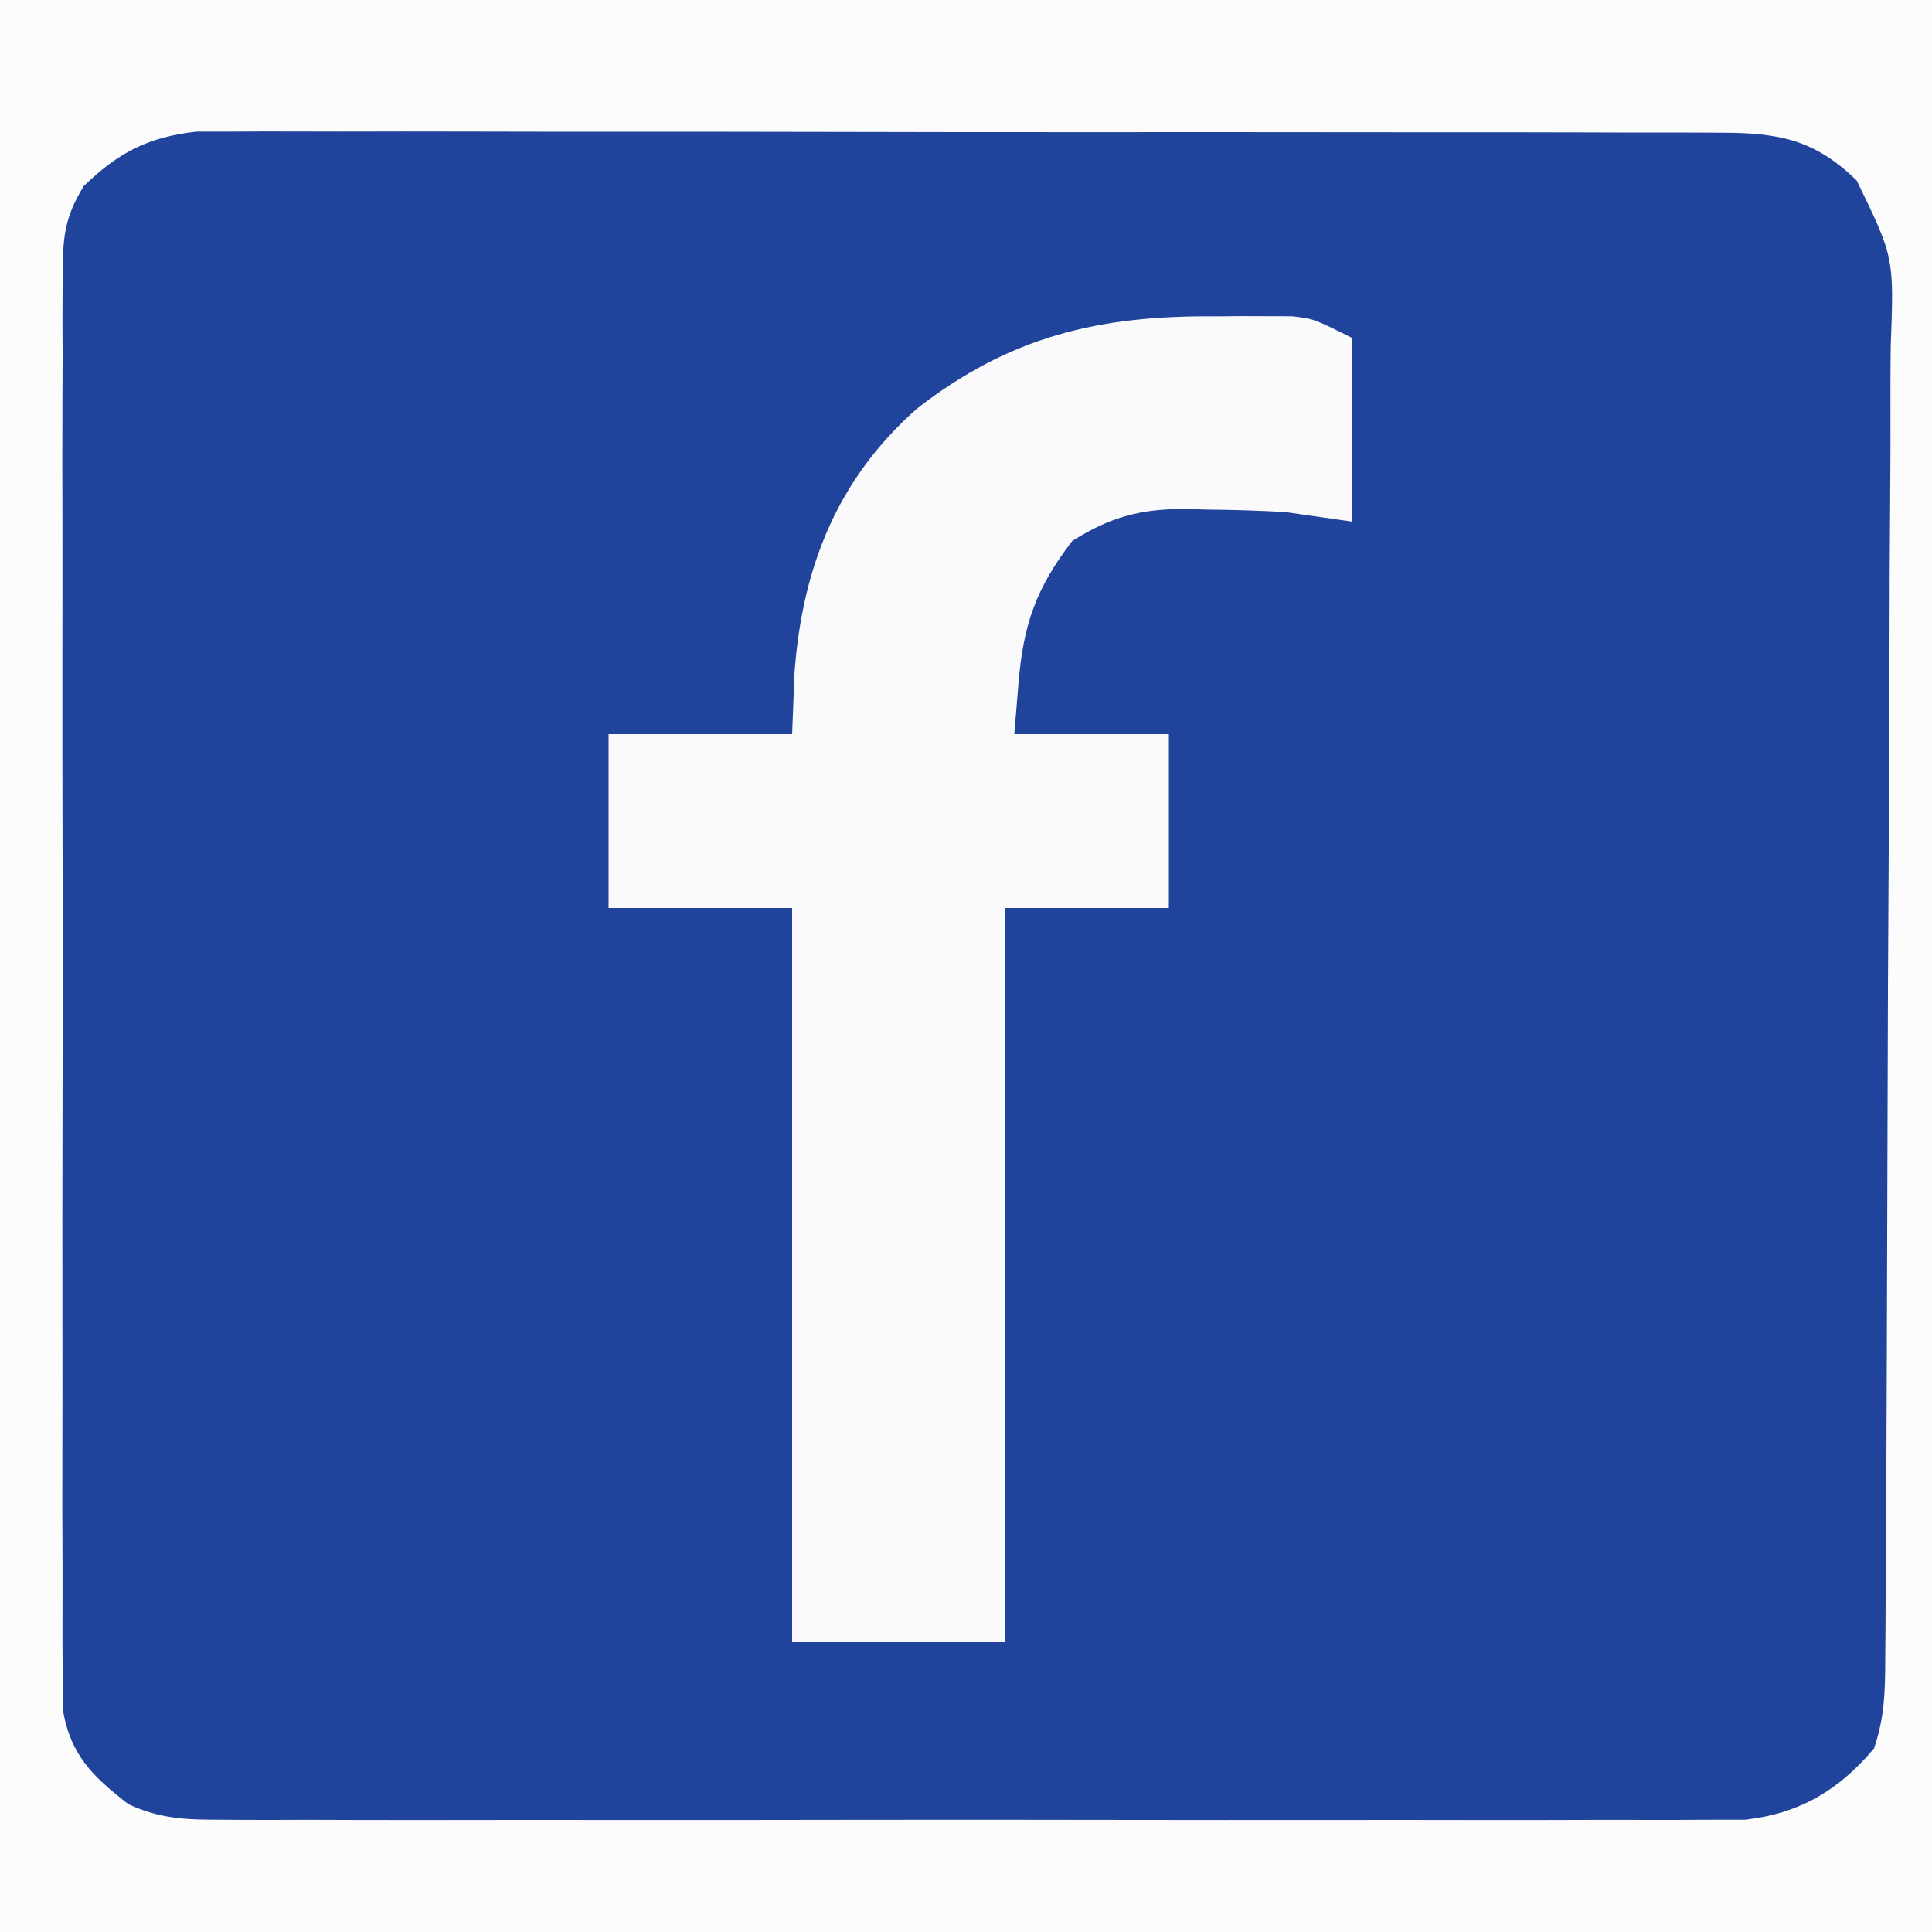
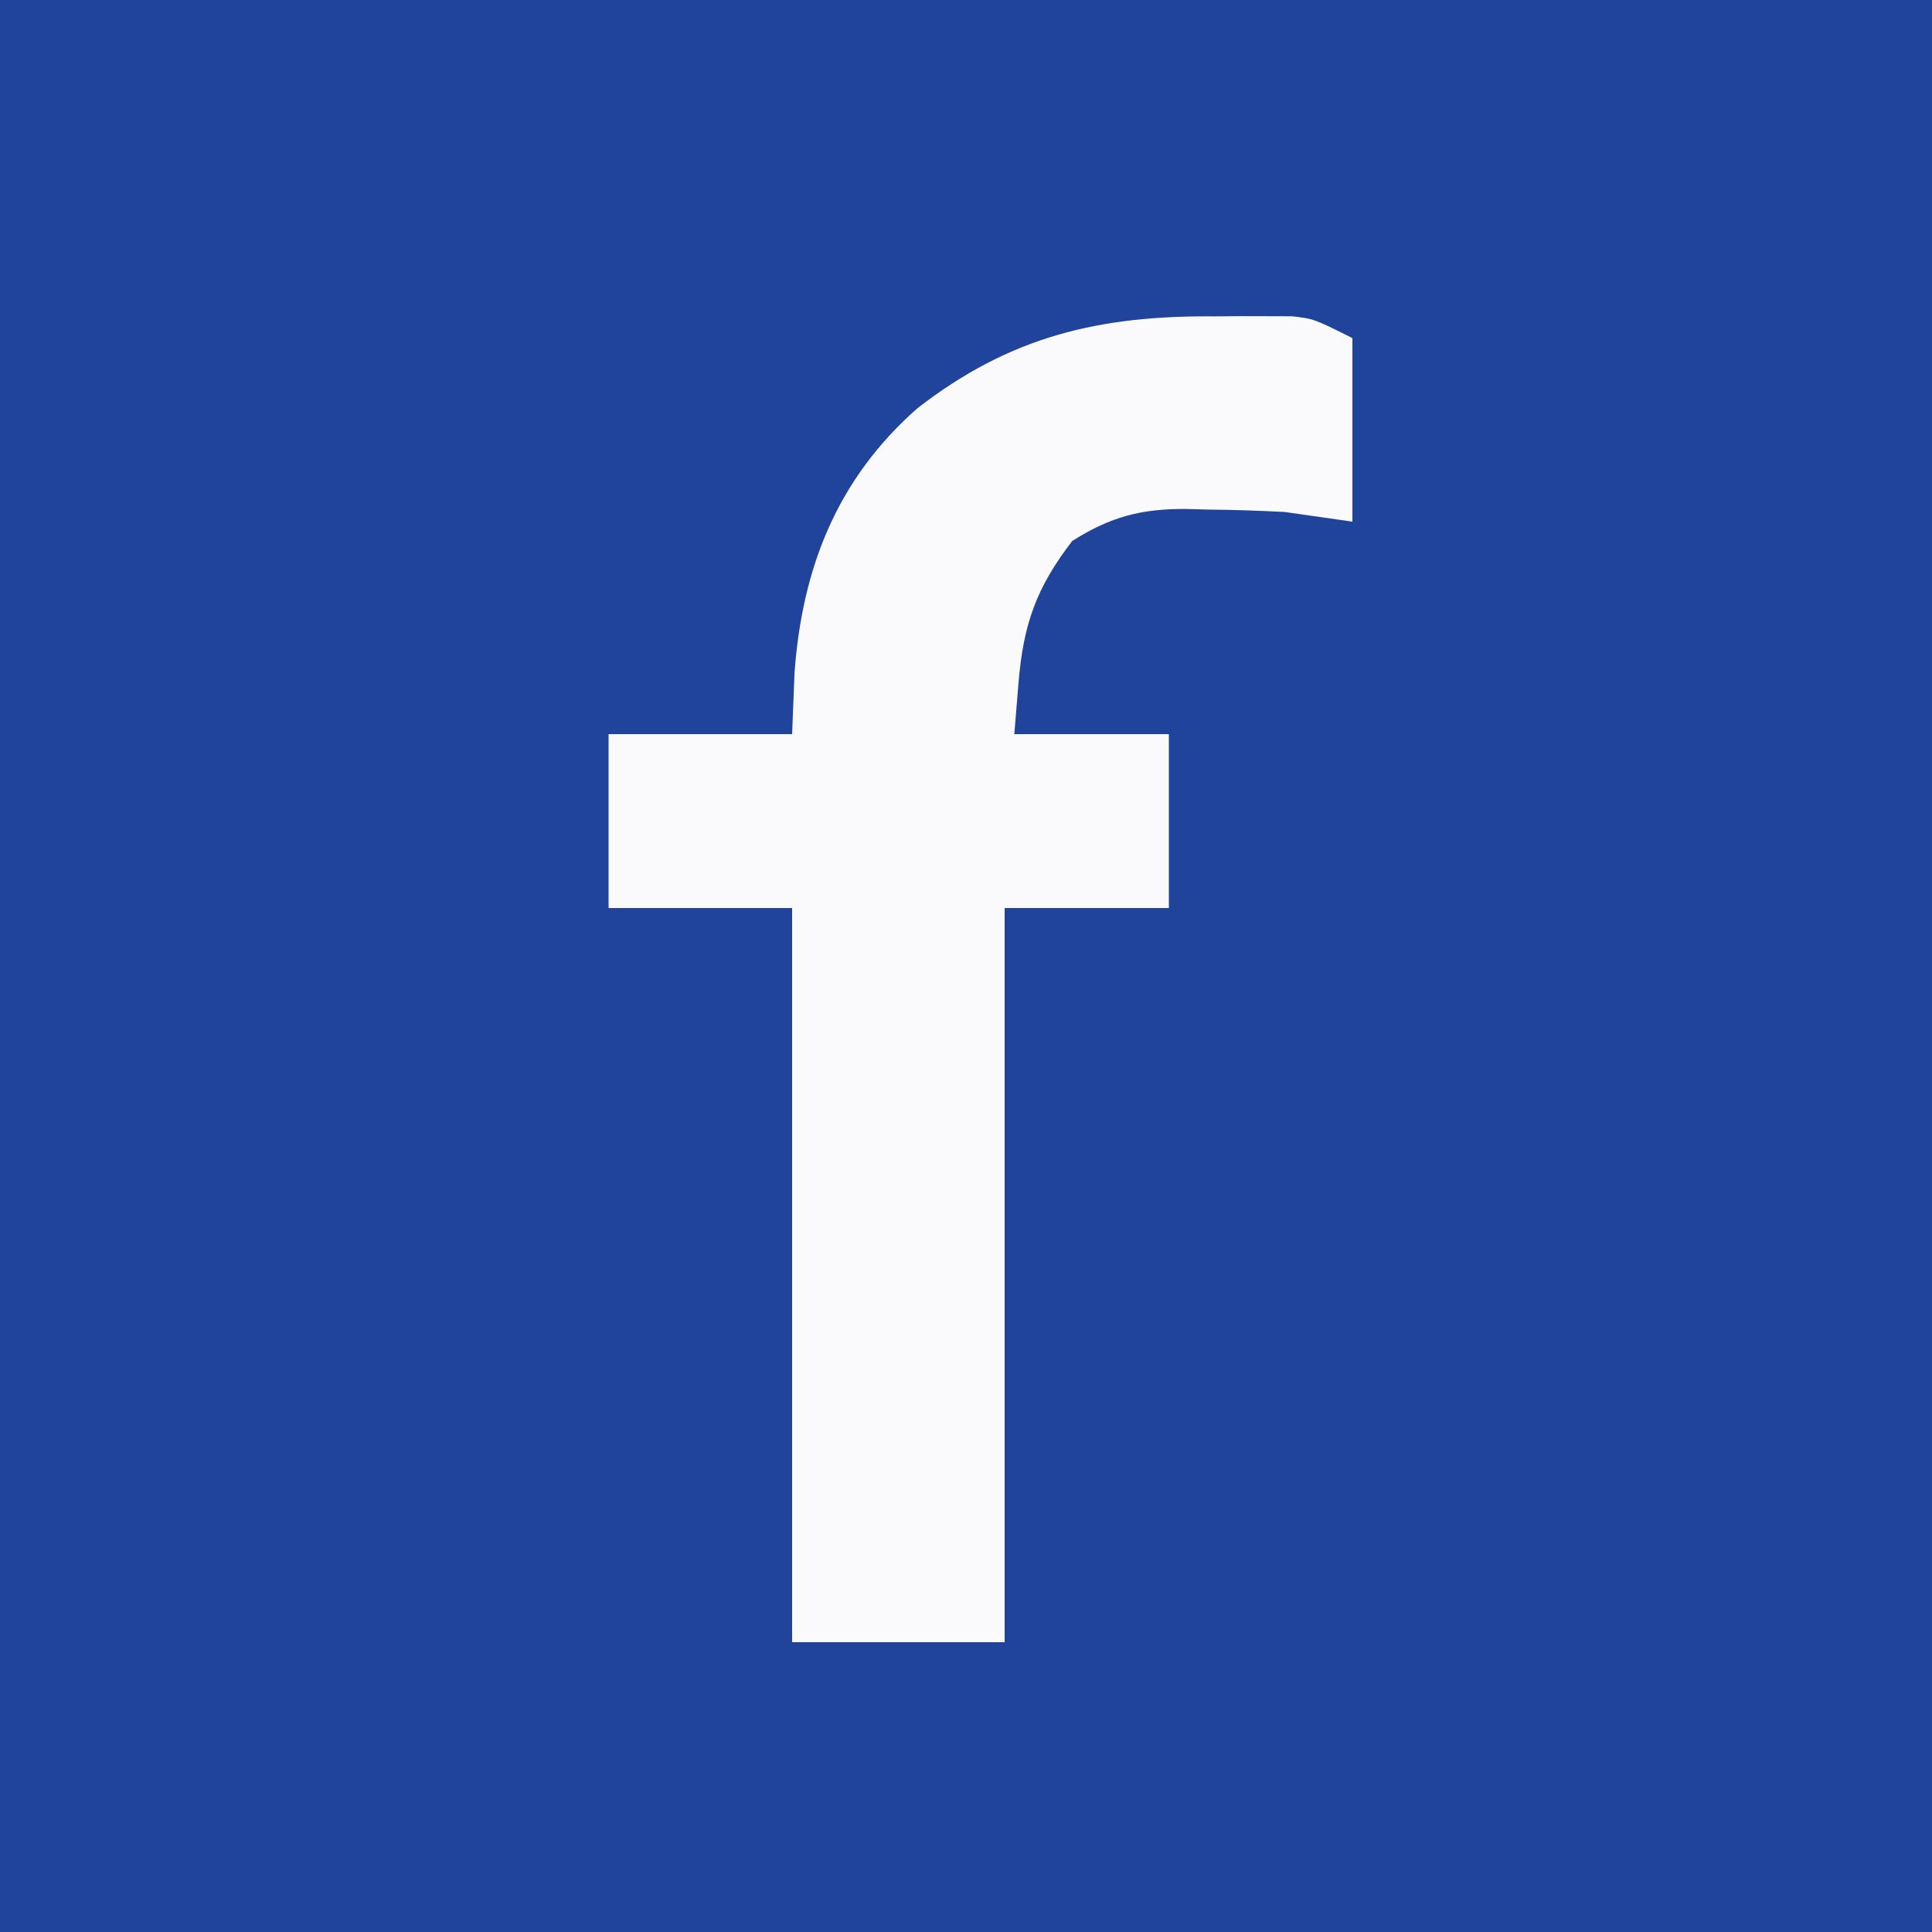
<svg xmlns="http://www.w3.org/2000/svg" width="200" height="200">
  <rect width="100%" height="100%" fill="#808080" stroke="none" />
  <path d="M0 0 C66 0 132 0 200 0 C200 66 200 132 200 200 C134 200 68 200 0 200 C0 134 0 68 0 0 Z " fill="#20449B" transform="translate(0,0)" />
-   <path d="M0 0 C66 0 132 0 200 0 C200 66 200 132 200 200 C134 200 68 200 0 200 C0 134 0 68 0 0 Z M8.657 19.277 C6.622 22.621 6.497 24.665 6.492 28.566 C6.486 29.212 6.48 29.858 6.473 30.523 C6.457 32.68 6.47 34.836 6.482 36.992 C6.477 38.541 6.47 40.091 6.461 41.64 C6.443 45.842 6.45 50.045 6.463 54.247 C6.473 58.646 6.463 63.046 6.457 67.445 C6.45 74.832 6.459 82.22 6.479 89.607 C6.5 98.147 6.493 106.686 6.471 115.225 C6.453 122.559 6.45 129.892 6.461 137.226 C6.467 141.605 6.468 145.984 6.455 150.363 C6.443 154.48 6.451 158.597 6.474 162.715 C6.48 164.225 6.478 165.735 6.469 167.246 C6.458 169.309 6.472 171.371 6.492 173.434 C6.494 174.588 6.495 175.742 6.497 176.931 C7.274 181.67 9.602 183.92 13.316 186.789 C16.693 188.313 19.236 188.378 22.939 188.381 C23.625 188.386 24.311 188.39 25.018 188.395 C27.31 188.407 29.602 188.398 31.894 188.388 C33.54 188.392 35.187 188.398 36.833 188.404 C41.3 188.418 45.766 188.412 50.233 188.403 C54.91 188.395 59.586 188.402 64.263 188.407 C72.117 188.413 79.971 188.405 87.825 188.391 C96.902 188.375 105.978 188.38 115.055 188.397 C122.85 188.41 130.646 188.412 138.441 188.404 C143.096 188.4 147.751 188.399 152.406 188.409 C156.783 188.418 161.16 188.412 165.537 188.394 C167.143 188.39 168.748 188.391 170.353 188.398 C172.547 188.406 174.74 188.396 176.934 188.381 C178.161 188.38 179.388 188.379 180.652 188.378 C186.315 187.739 190.35 185.326 194 181 C195.096 177.711 195.14 175.265 195.161 171.802 C195.176 169.855 195.176 169.855 195.191 167.868 C195.197 166.426 195.203 164.984 195.209 163.542 C195.218 162.026 195.228 160.51 195.238 158.994 C195.27 154.011 195.29 149.029 195.309 144.047 C195.314 142.775 195.314 142.775 195.319 141.478 C195.349 133.481 195.376 125.484 195.393 117.488 C195.415 107.262 195.457 97.037 195.526 86.812 C195.574 79.62 195.598 72.428 195.605 65.237 C195.61 60.942 195.625 56.648 195.665 52.354 C195.702 48.312 195.71 44.271 195.697 40.229 C195.697 38.748 195.707 37.268 195.729 35.787 C196.071 26.637 196.071 26.637 192.206 18.689 C187.865 14.458 184.185 13.749 178.181 13.739 C177.154 13.734 177.154 13.734 176.105 13.728 C173.81 13.717 171.515 13.721 169.219 13.725 C167.573 13.721 165.927 13.716 164.281 13.71 C159.81 13.696 155.339 13.696 150.868 13.698 C147.135 13.699 143.403 13.695 139.67 13.69 C130.864 13.679 122.057 13.678 113.25 13.684 C104.166 13.69 95.082 13.678 85.998 13.657 C78.199 13.639 70.399 13.633 62.599 13.636 C57.941 13.638 53.283 13.636 48.625 13.622 C44.244 13.609 39.862 13.611 35.481 13.624 C33.874 13.626 32.267 13.624 30.66 13.615 C28.464 13.605 26.269 13.613 24.073 13.626 C22.844 13.626 21.616 13.625 20.351 13.625 C15.344 14.185 12.257 15.778 8.657 19.277 Z " fill="#FCFCFD" transform="translate(0,0)" />
  <path d="M0 0 C0.932 -0.008 1.864 -0.015 2.824 -0.023 C3.723 -0.021 4.621 -0.018 5.547 -0.016 C6.355 -0.013 7.163 -0.011 7.995 -0.009 C10.25 0.25 10.25 0.25 14.25 2.25 C14.25 8.52 14.25 14.79 14.25 21.25 C11.94 20.92 9.63 20.59 7.25 20.25 C4.548 20.112 1.888 20.021 -0.812 20 C-1.494 19.979 -2.175 19.959 -2.877 19.938 C-7.597 19.901 -10.763 20.733 -14.75 23.25 C-18.492 28.105 -19.816 31.909 -20.312 37.938 C-20.457 39.691 -20.601 41.444 -20.75 43.25 C-15.47 43.25 -10.19 43.25 -4.75 43.25 C-4.75 49.19 -4.75 55.13 -4.75 61.25 C-10.36 61.25 -15.97 61.25 -21.75 61.25 C-21.75 86.33 -21.75 111.41 -21.75 137.25 C-29.01 137.25 -36.27 137.25 -43.75 137.25 C-43.75 112.17 -43.75 87.09 -43.75 61.25 C-50.02 61.25 -56.29 61.25 -62.75 61.25 C-62.75 55.31 -62.75 49.37 -62.75 43.25 C-56.48 43.25 -50.21 43.25 -43.75 43.25 C-43.667 41.146 -43.585 39.042 -43.5 36.875 C-42.701 26.012 -39.095 16.846 -30.797 9.527 C-21.174 2.053 -11.961 -0.101 0 0 Z " fill="#FAFAFC" transform="translate(125.75,32.75)" />
</svg>